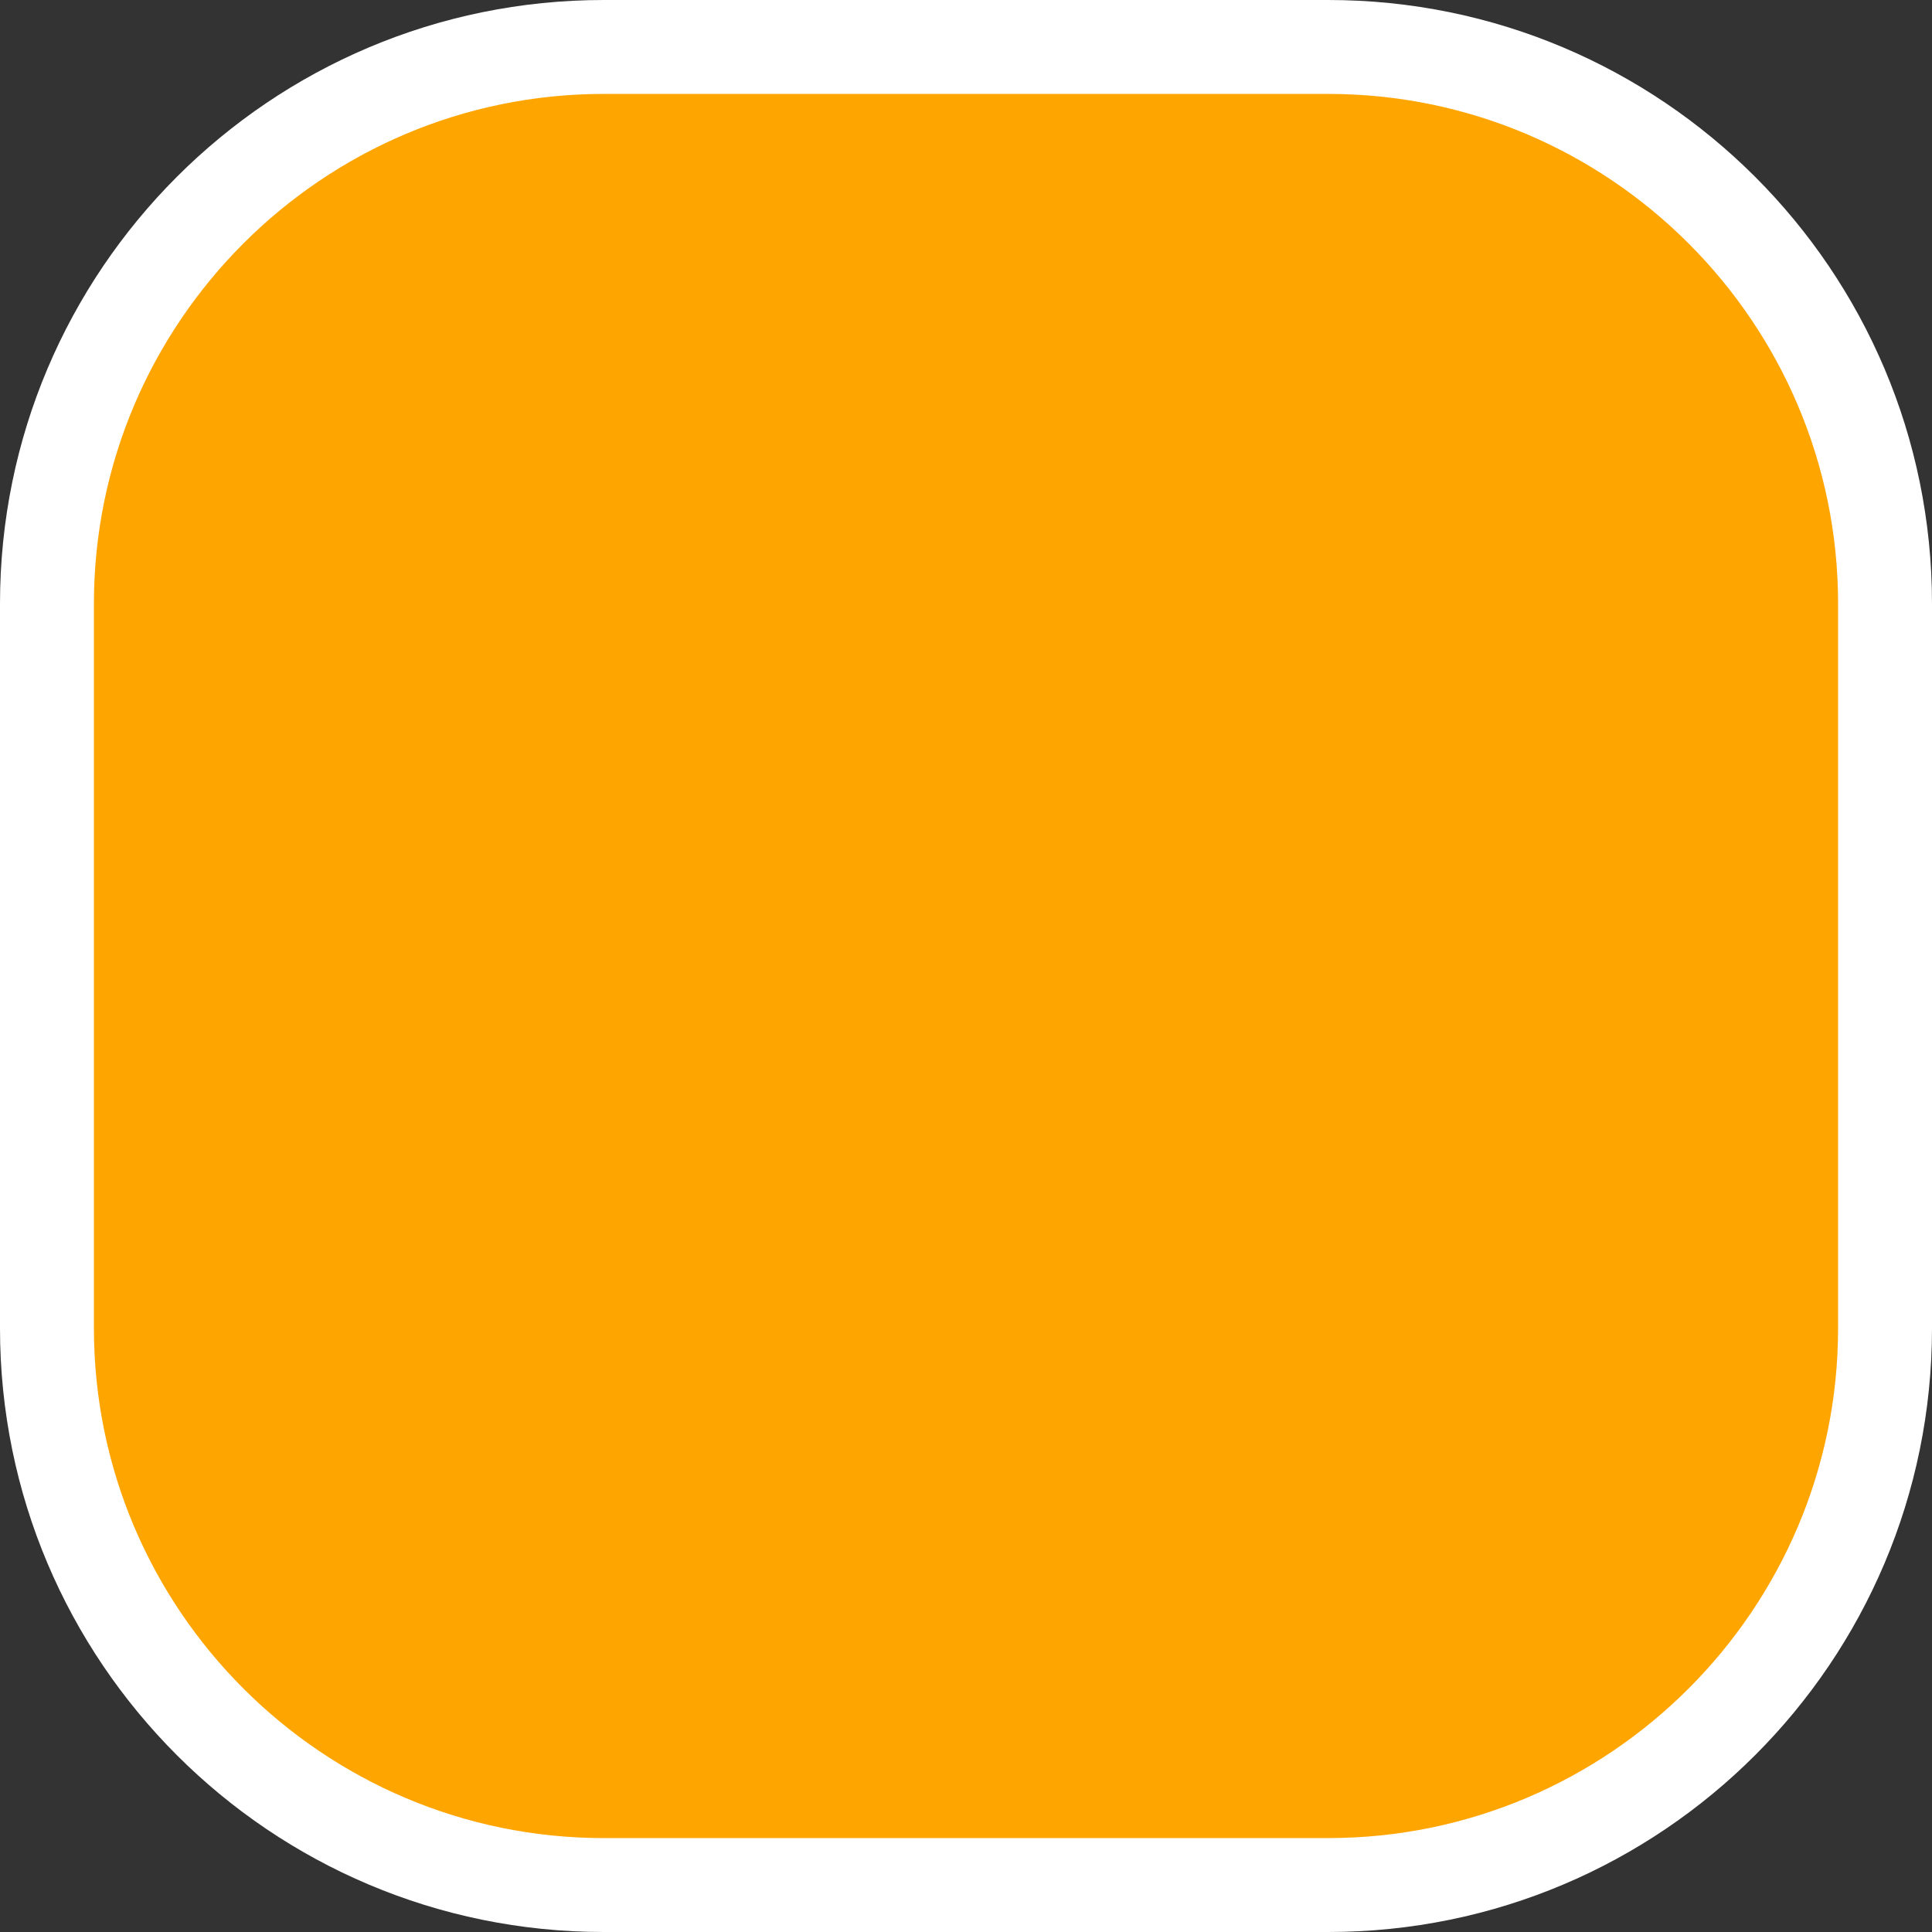
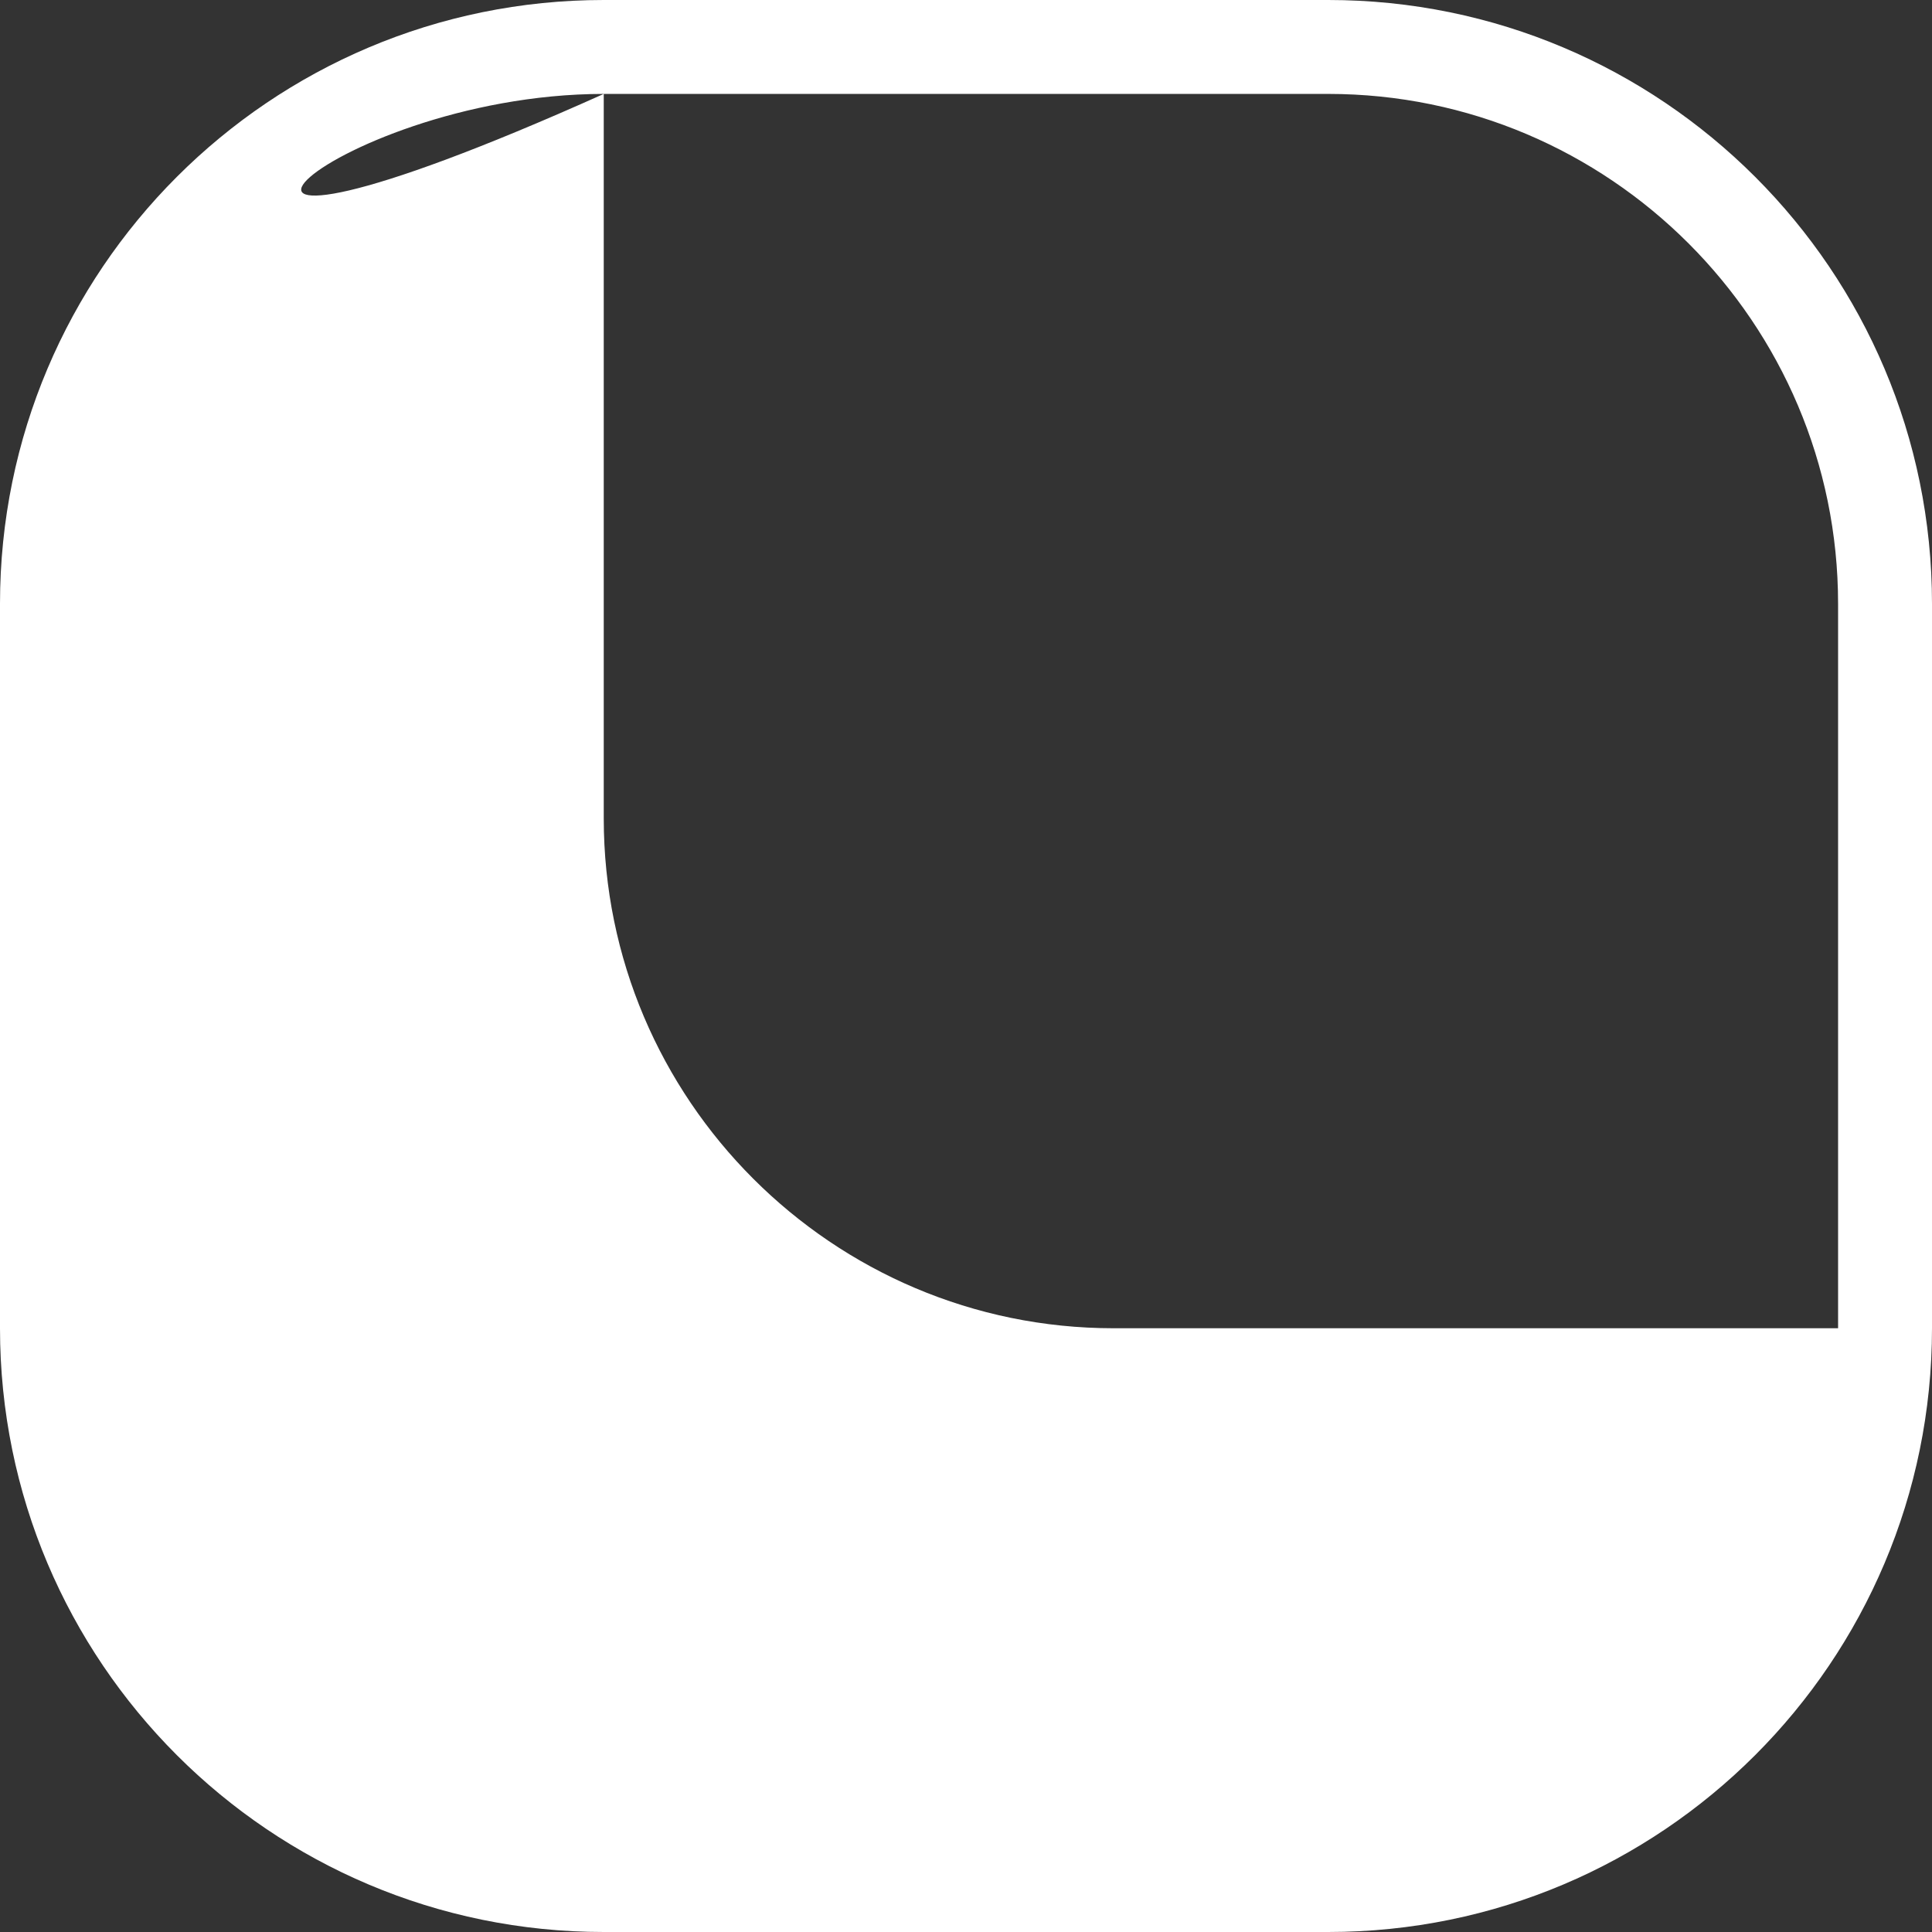
<svg xmlns="http://www.w3.org/2000/svg" id="Layer_1" version="1.1" viewBox="0 0 144 144">
  <rect x="0" y="0" width="144" height="144" fill="#333333" stroke="none" />
  <defs>
    <style>
      .st0 {
        fill: orange;
      }

      .st1 {
        fill: #fff;
      }
    </style>
  </defs>
-   <rect class="st0" x="3.5" y="3.5" width="137" height="137" rx="41.5" ry="41.5" />
-   <path class="st1" d="M99,7c20.95,0,38,17.05,38,38v54c0,20.95-17.05,38-38,38h-54c-20.95,0-38-17.05-38-38v-54C7,24.05,24.05,7,45,7h54M99,0h-54C20.15,0,0,20.15,0,45v54c0,24.85,20.15,45,45,45h54c24.85,0,45-20.15,45-45v-54C144,20.15,123.85,0,99,0h0Z" />
+   <path class="st1" d="M99,7c20.95,0,38,17.05,38,38v54h-54c-20.95,0-38-17.05-38-38v-54C7,24.05,24.05,7,45,7h54M99,0h-54C20.15,0,0,20.15,0,45v54c0,24.85,20.15,45,45,45h54c24.85,0,45-20.15,45-45v-54C144,20.15,123.85,0,99,0h0Z" />
</svg>